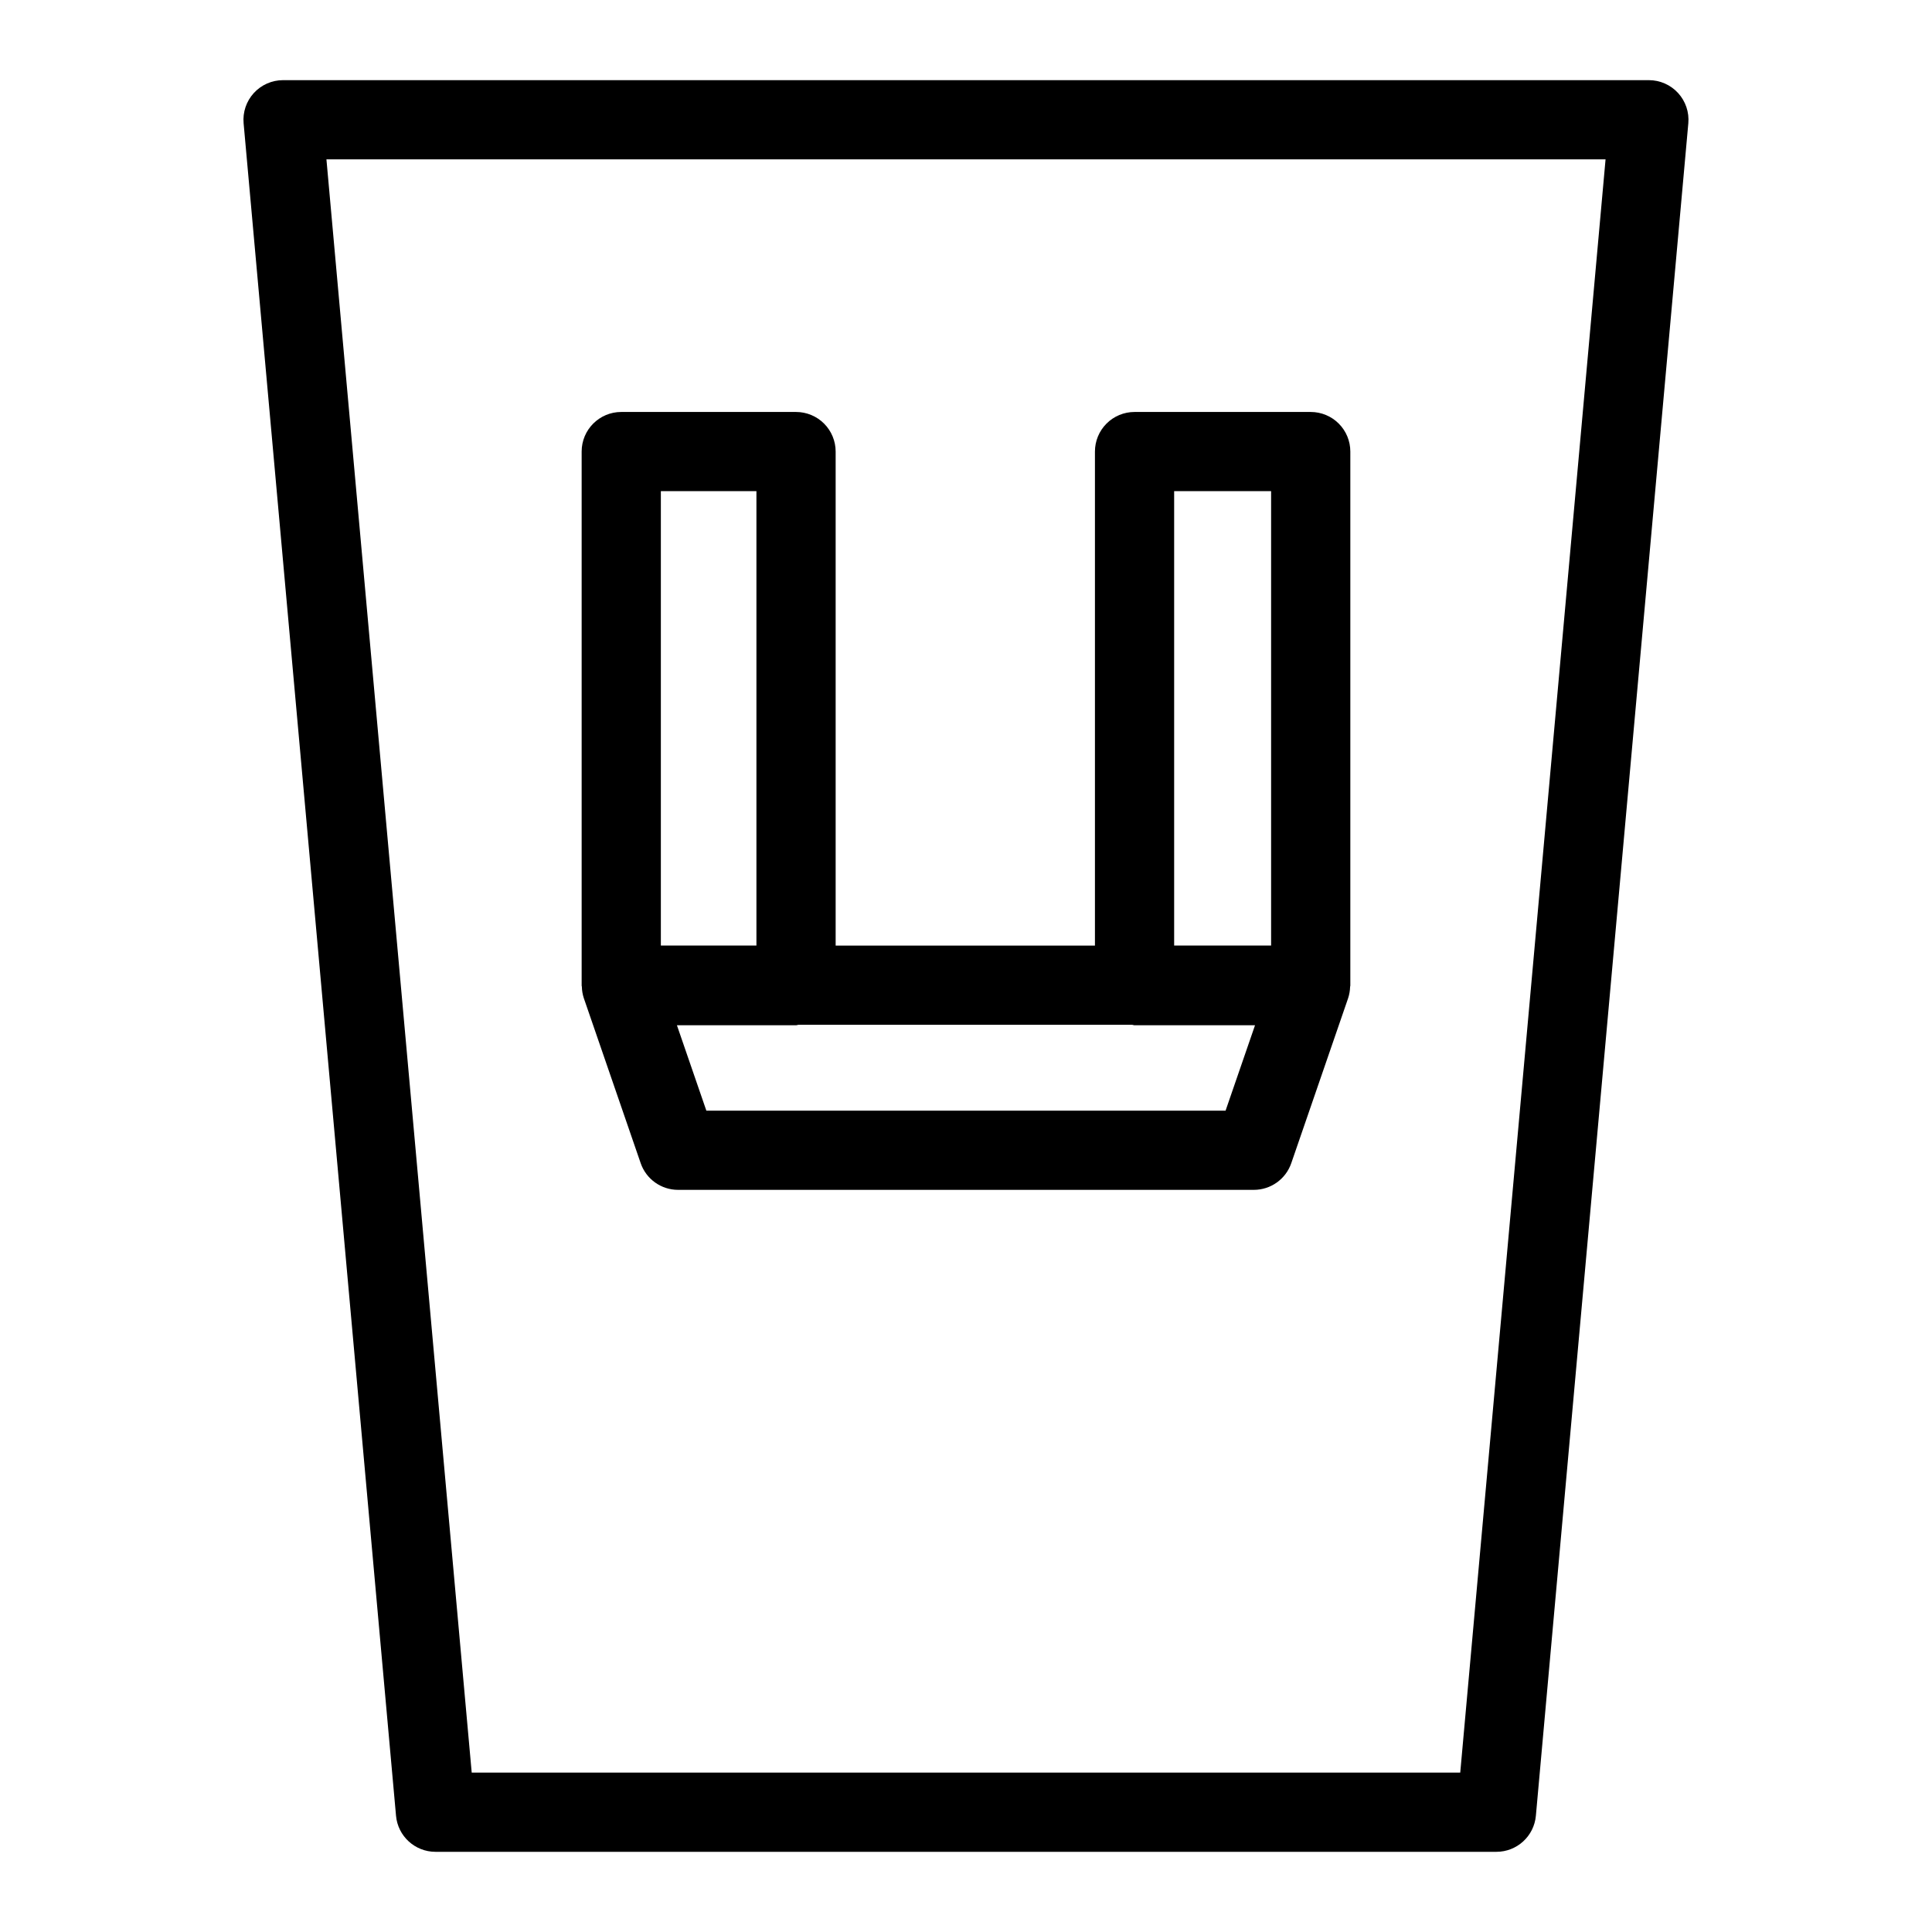
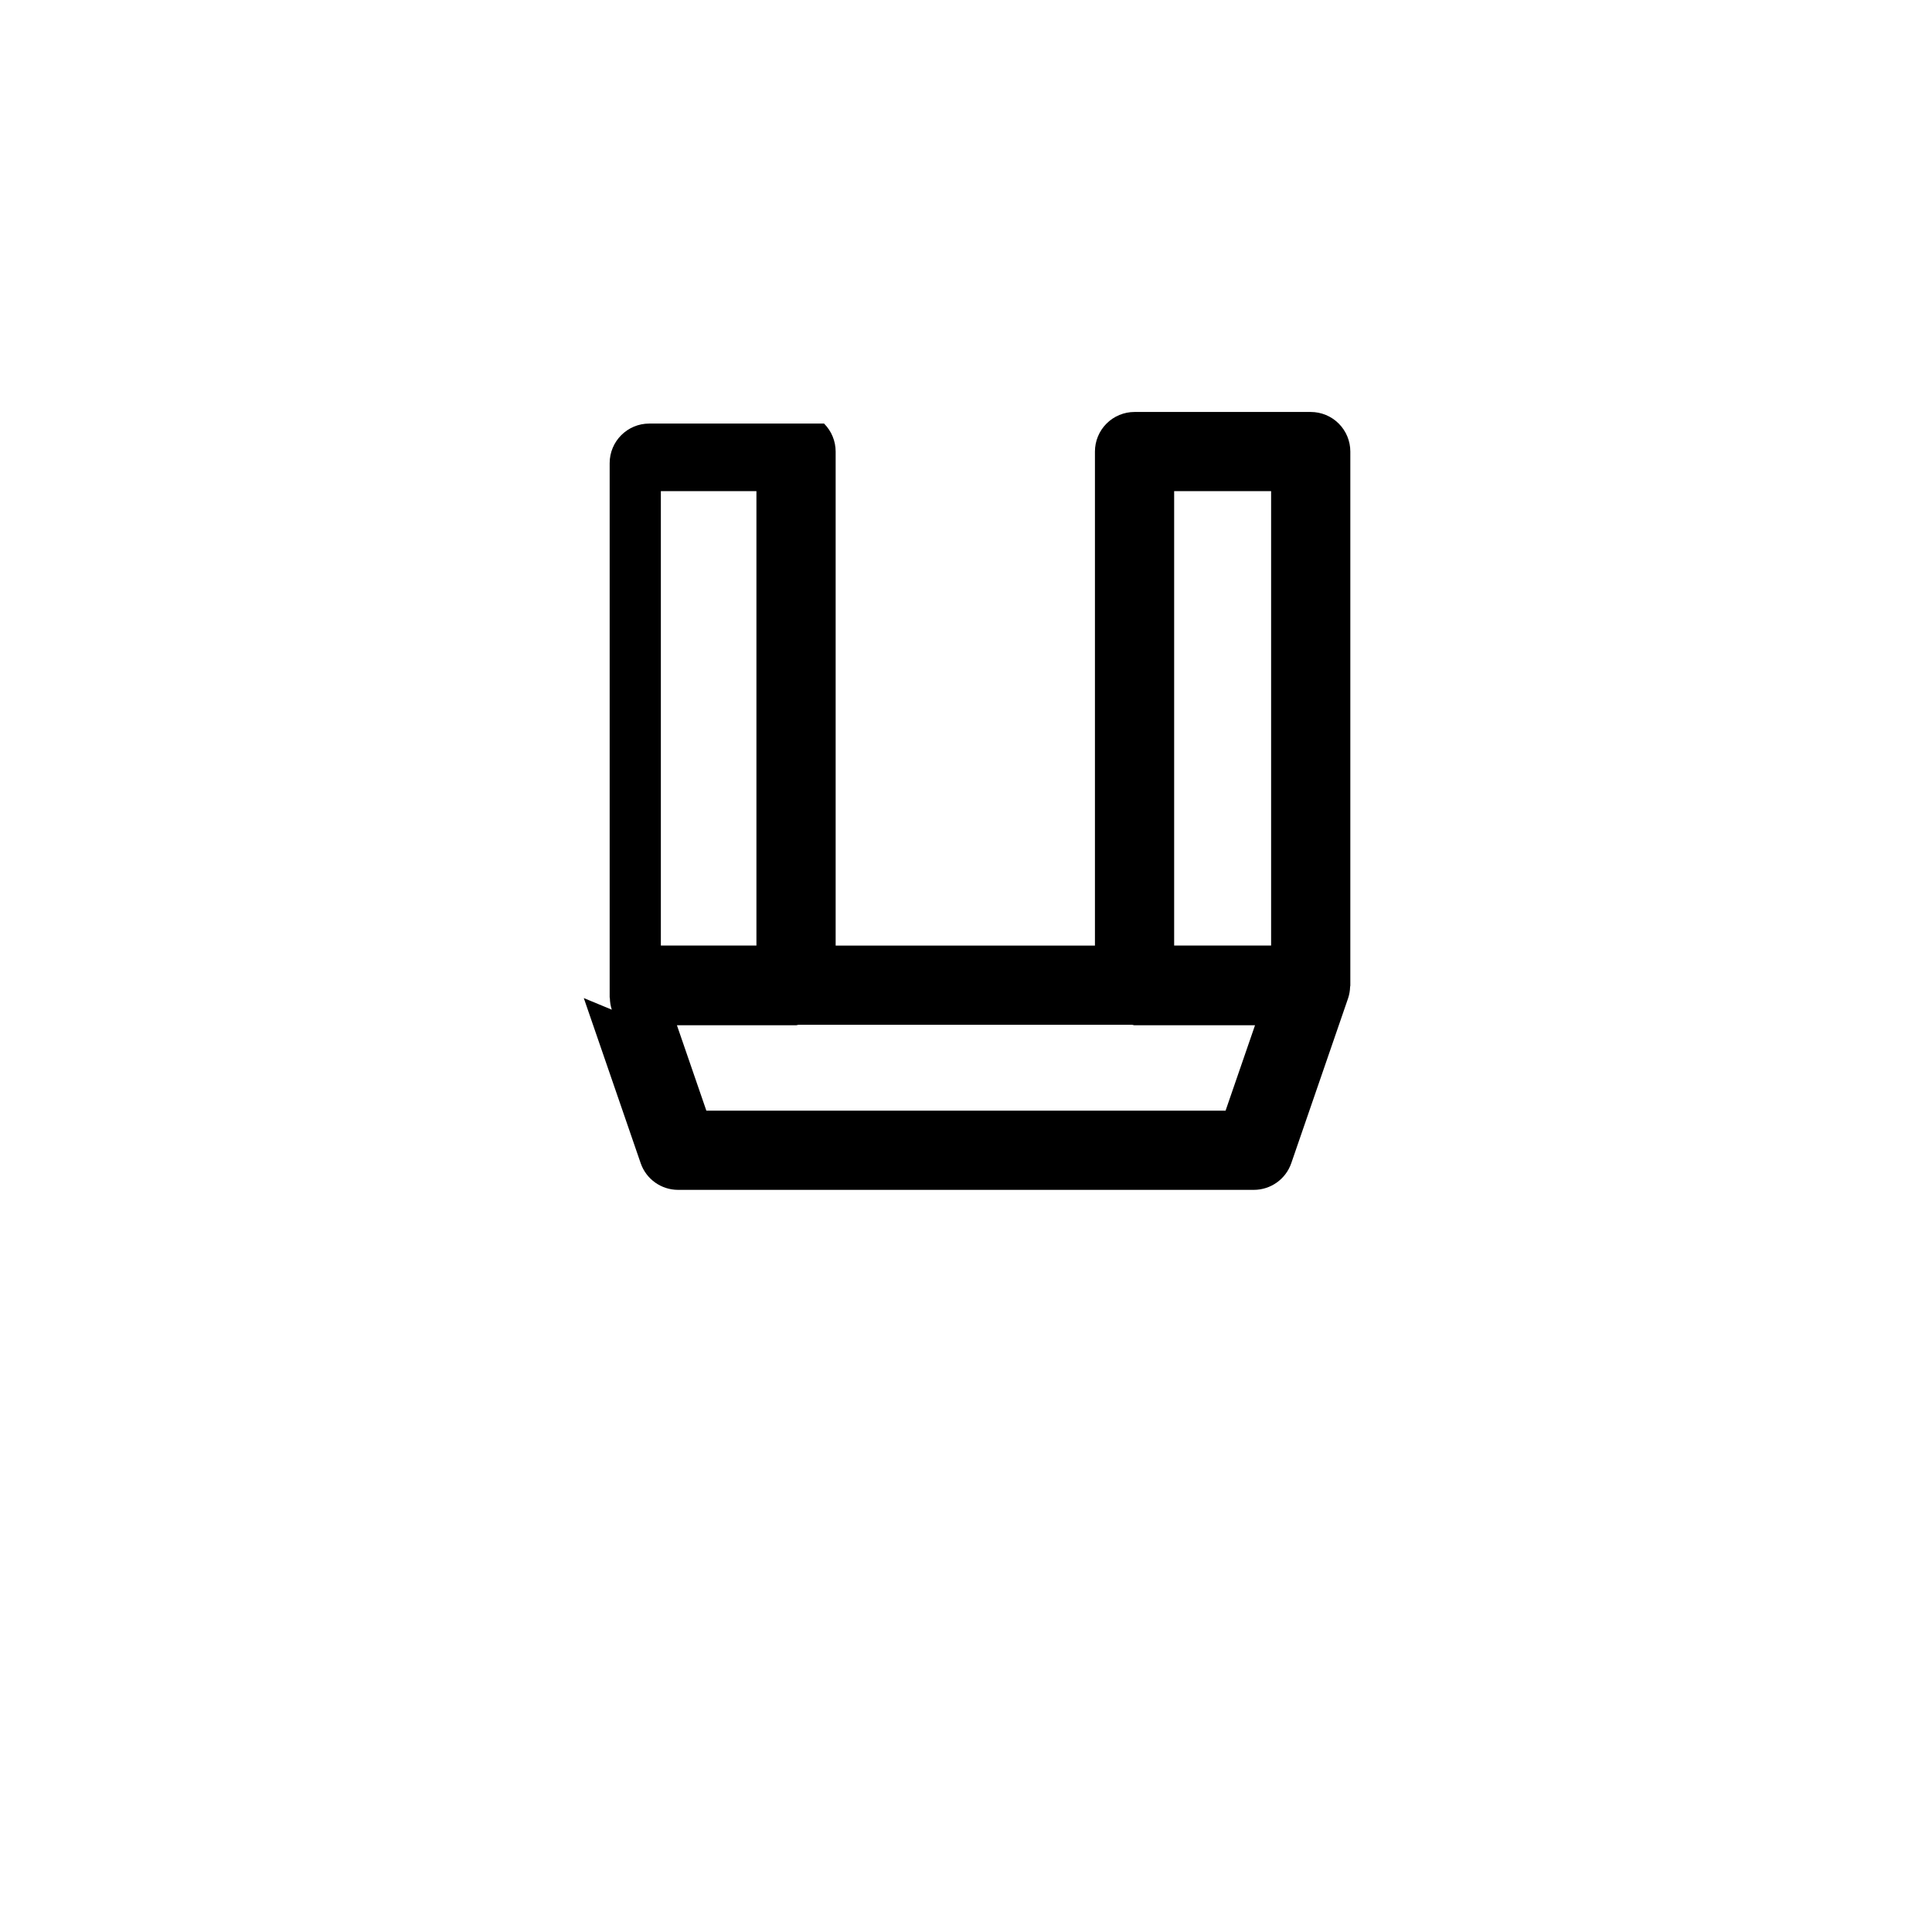
<svg xmlns="http://www.w3.org/2000/svg" fill="#000000" width="800px" height="800px" version="1.1" viewBox="144 144 512 512">
  <g>
-     <path d="m259.41 634.75h281.16c5.43 0 9.965-4.144 10.453-9.551l40.398-448.52c0.266-2.934-0.719-5.848-2.707-8.023-1.988-2.176-4.801-3.414-7.75-3.414h-361.95c-2.949 0-5.762 1.238-7.75 3.414-1.988 2.176-2.969 5.09-2.703 8.023l40.391 448.52c0.488 5.41 5.023 9.551 10.453 9.551zm310.08-448.52-38.512 427.53h-261.97l-38.5-427.53z" />
-     <path d="m298.71 408.5 0.23 0.672 0.062 0.176 14.781 42.898v0.004c1.457 4.234 5.441 7.078 9.922 7.074h152.57c4.481 0.004 8.469-2.84 9.926-7.074l14.777-42.879 0.082-0.242 0.215-0.625v-0.004c0.32-0.969 0.492-1.977 0.516-2.996 0.004-0.102 0.059-0.188 0.059-0.293v-141.54c0.004-2.785-1.105-5.453-3.07-7.422-1.969-1.969-4.641-3.074-7.426-3.074h-46.688c-2.785 0-5.453 1.105-7.422 3.074s-3.074 4.637-3.074 7.422v130.92h-68.715v-130.92c0-2.785-1.105-5.453-3.074-7.422s-4.641-3.074-7.422-3.074h-46.32c-5.797 0-10.496 4.699-10.496 10.496v141.54c0 0.094 0.051 0.176 0.055 0.27 0.02 1.027 0.195 2.043 0.512 3.019zm170.08 29.832h-137.6l-7.797-22.625h31.562c0.227 0 0.414-0.113 0.633-0.129h88.441c0.223 0.016 0.41 0.129 0.637 0.129h31.926zm-13.629-164.17h25.695v120.42h-25.695zm-110.7 0v120.42h-25.328v-120.42z" />
+     <path d="m298.71 408.5 0.23 0.672 0.062 0.176 14.781 42.898v0.004c1.457 4.234 5.441 7.078 9.922 7.074h152.57c4.481 0.004 8.469-2.84 9.926-7.074l14.777-42.879 0.082-0.242 0.215-0.625v-0.004c0.32-0.969 0.492-1.977 0.516-2.996 0.004-0.102 0.059-0.188 0.059-0.293v-141.54c0.004-2.785-1.105-5.453-3.07-7.422-1.969-1.969-4.641-3.074-7.426-3.074h-46.688c-2.785 0-5.453 1.105-7.422 3.074s-3.074 4.637-3.074 7.422v130.92h-68.715v-130.92c0-2.785-1.105-5.453-3.074-7.422h-46.32c-5.797 0-10.496 4.699-10.496 10.496v141.54c0 0.094 0.051 0.176 0.055 0.27 0.02 1.027 0.195 2.043 0.512 3.019zm170.08 29.832h-137.6l-7.797-22.625h31.562c0.227 0 0.414-0.113 0.633-0.129h88.441c0.223 0.016 0.41 0.129 0.637 0.129h31.926zm-13.629-164.17h25.695v120.42h-25.695zm-110.7 0v120.42h-25.328v-120.42z" />
  </g>
</svg>